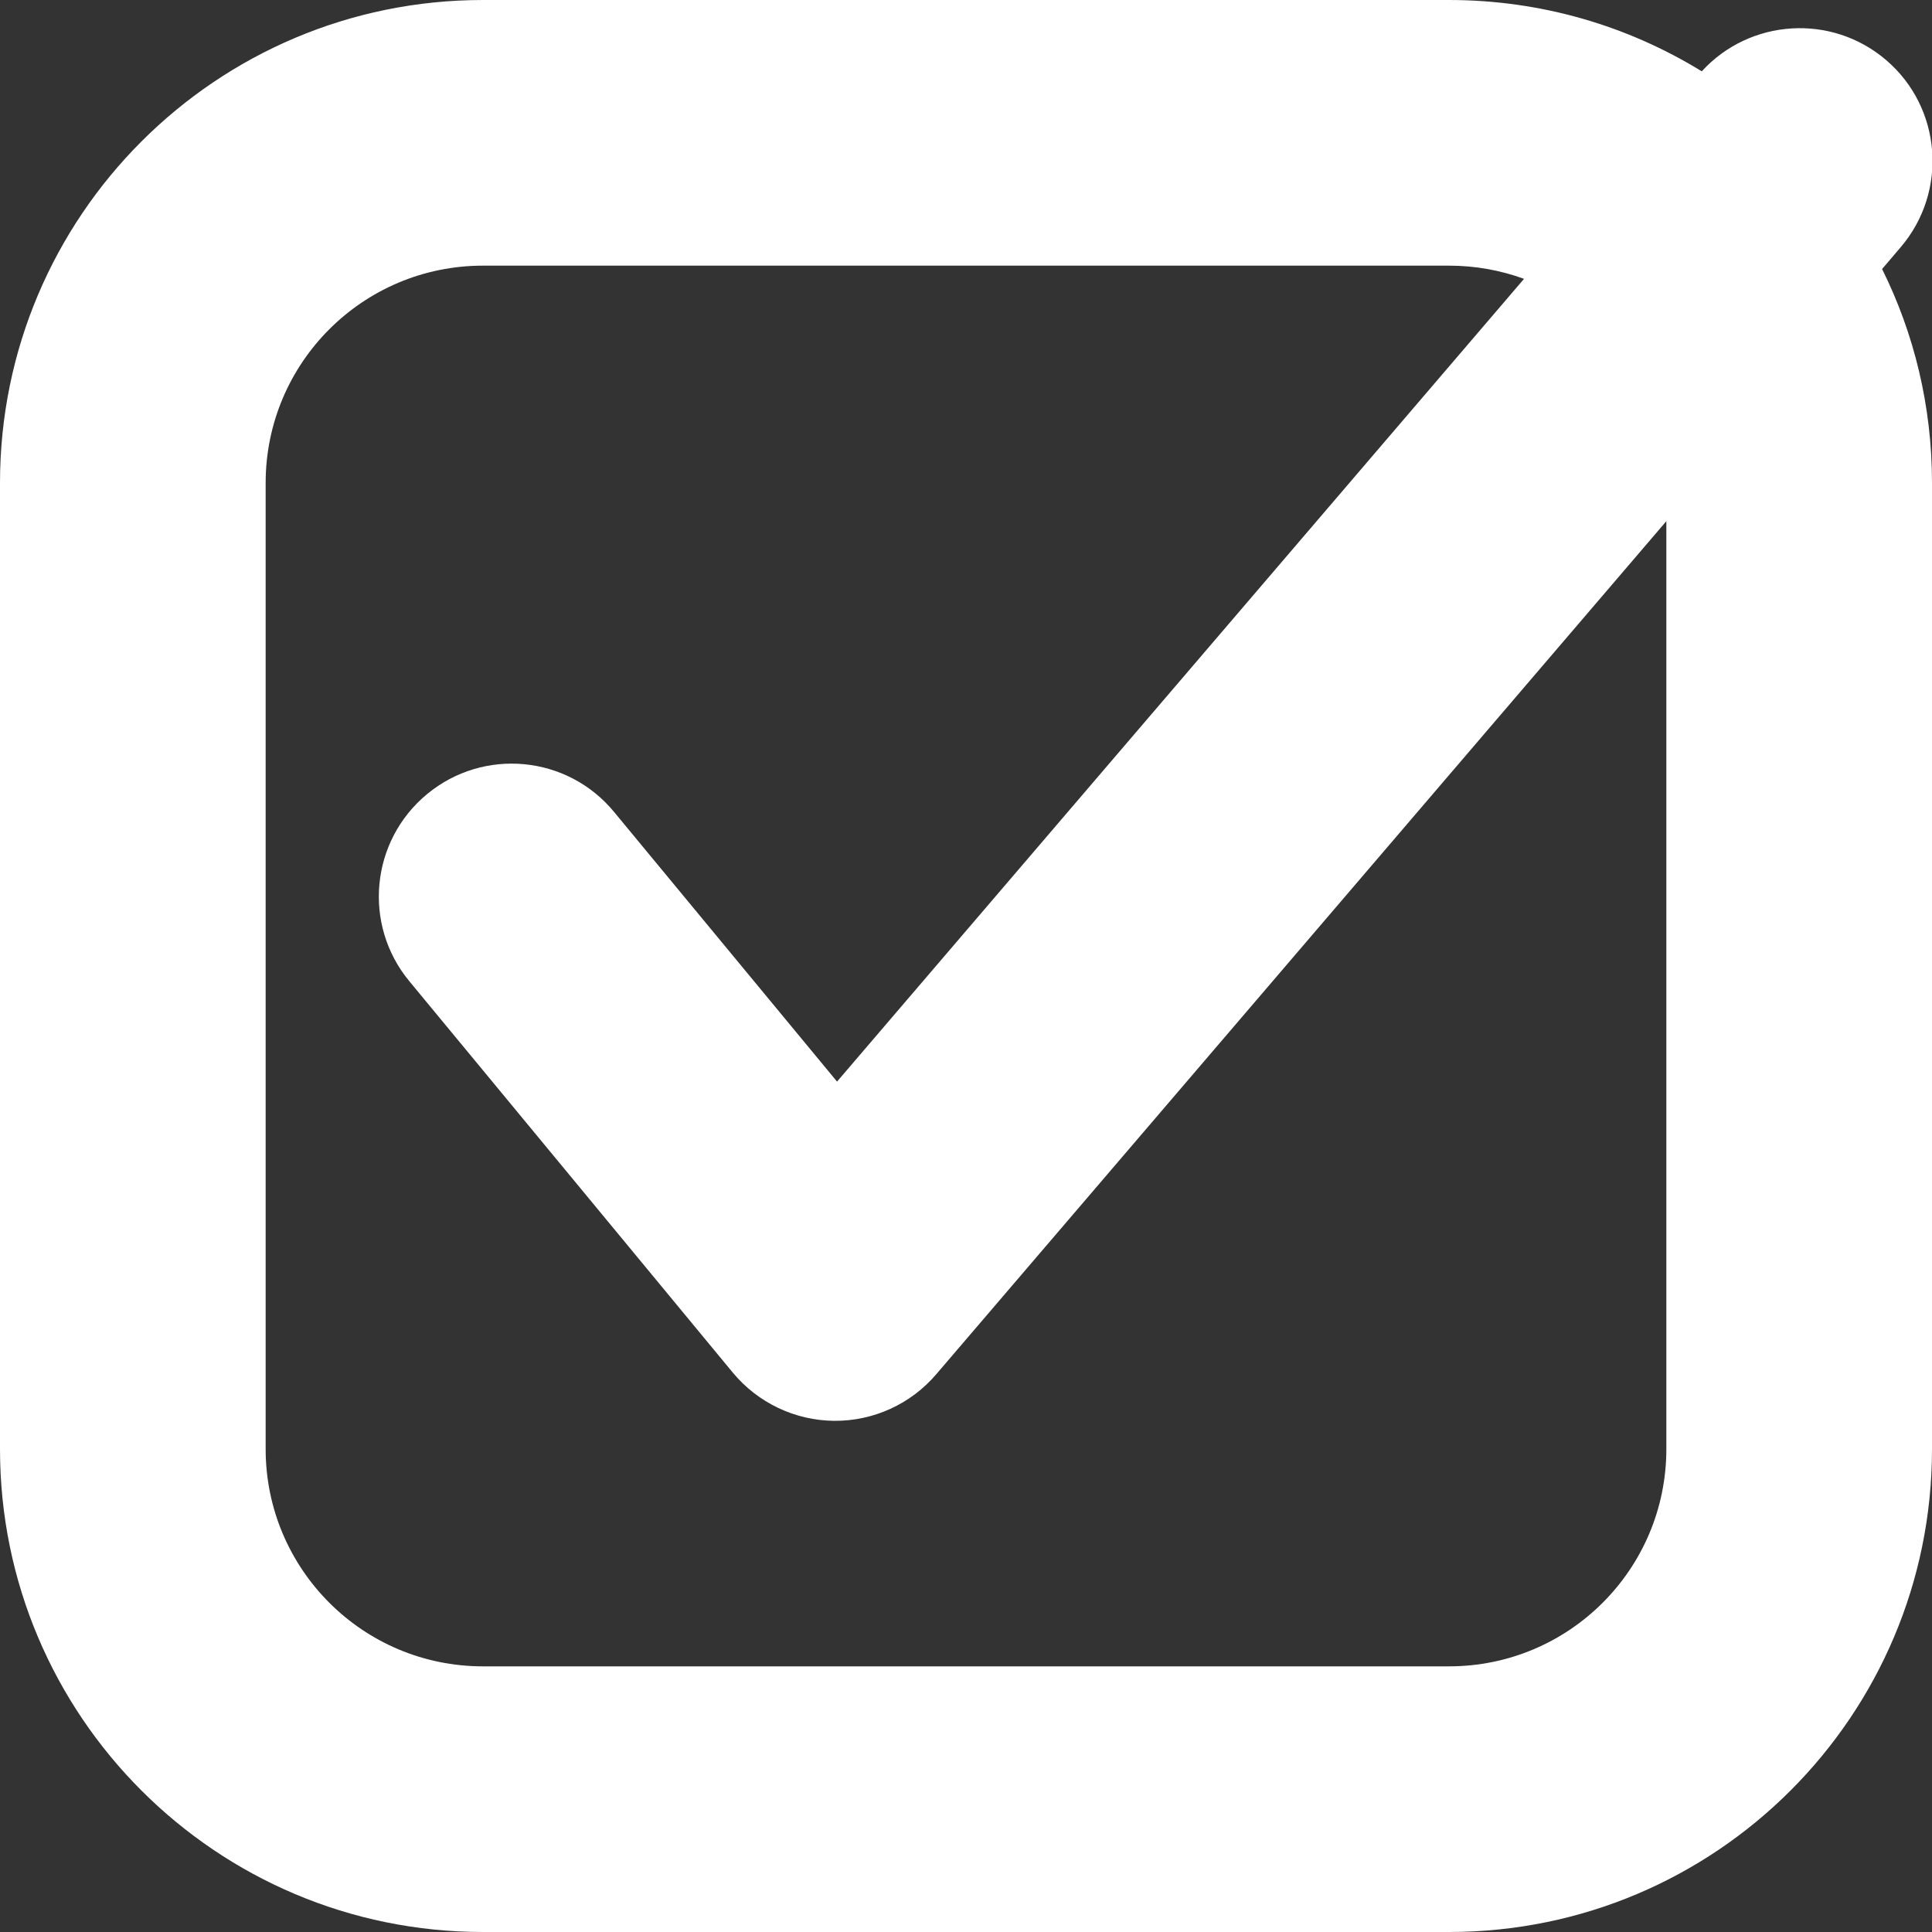
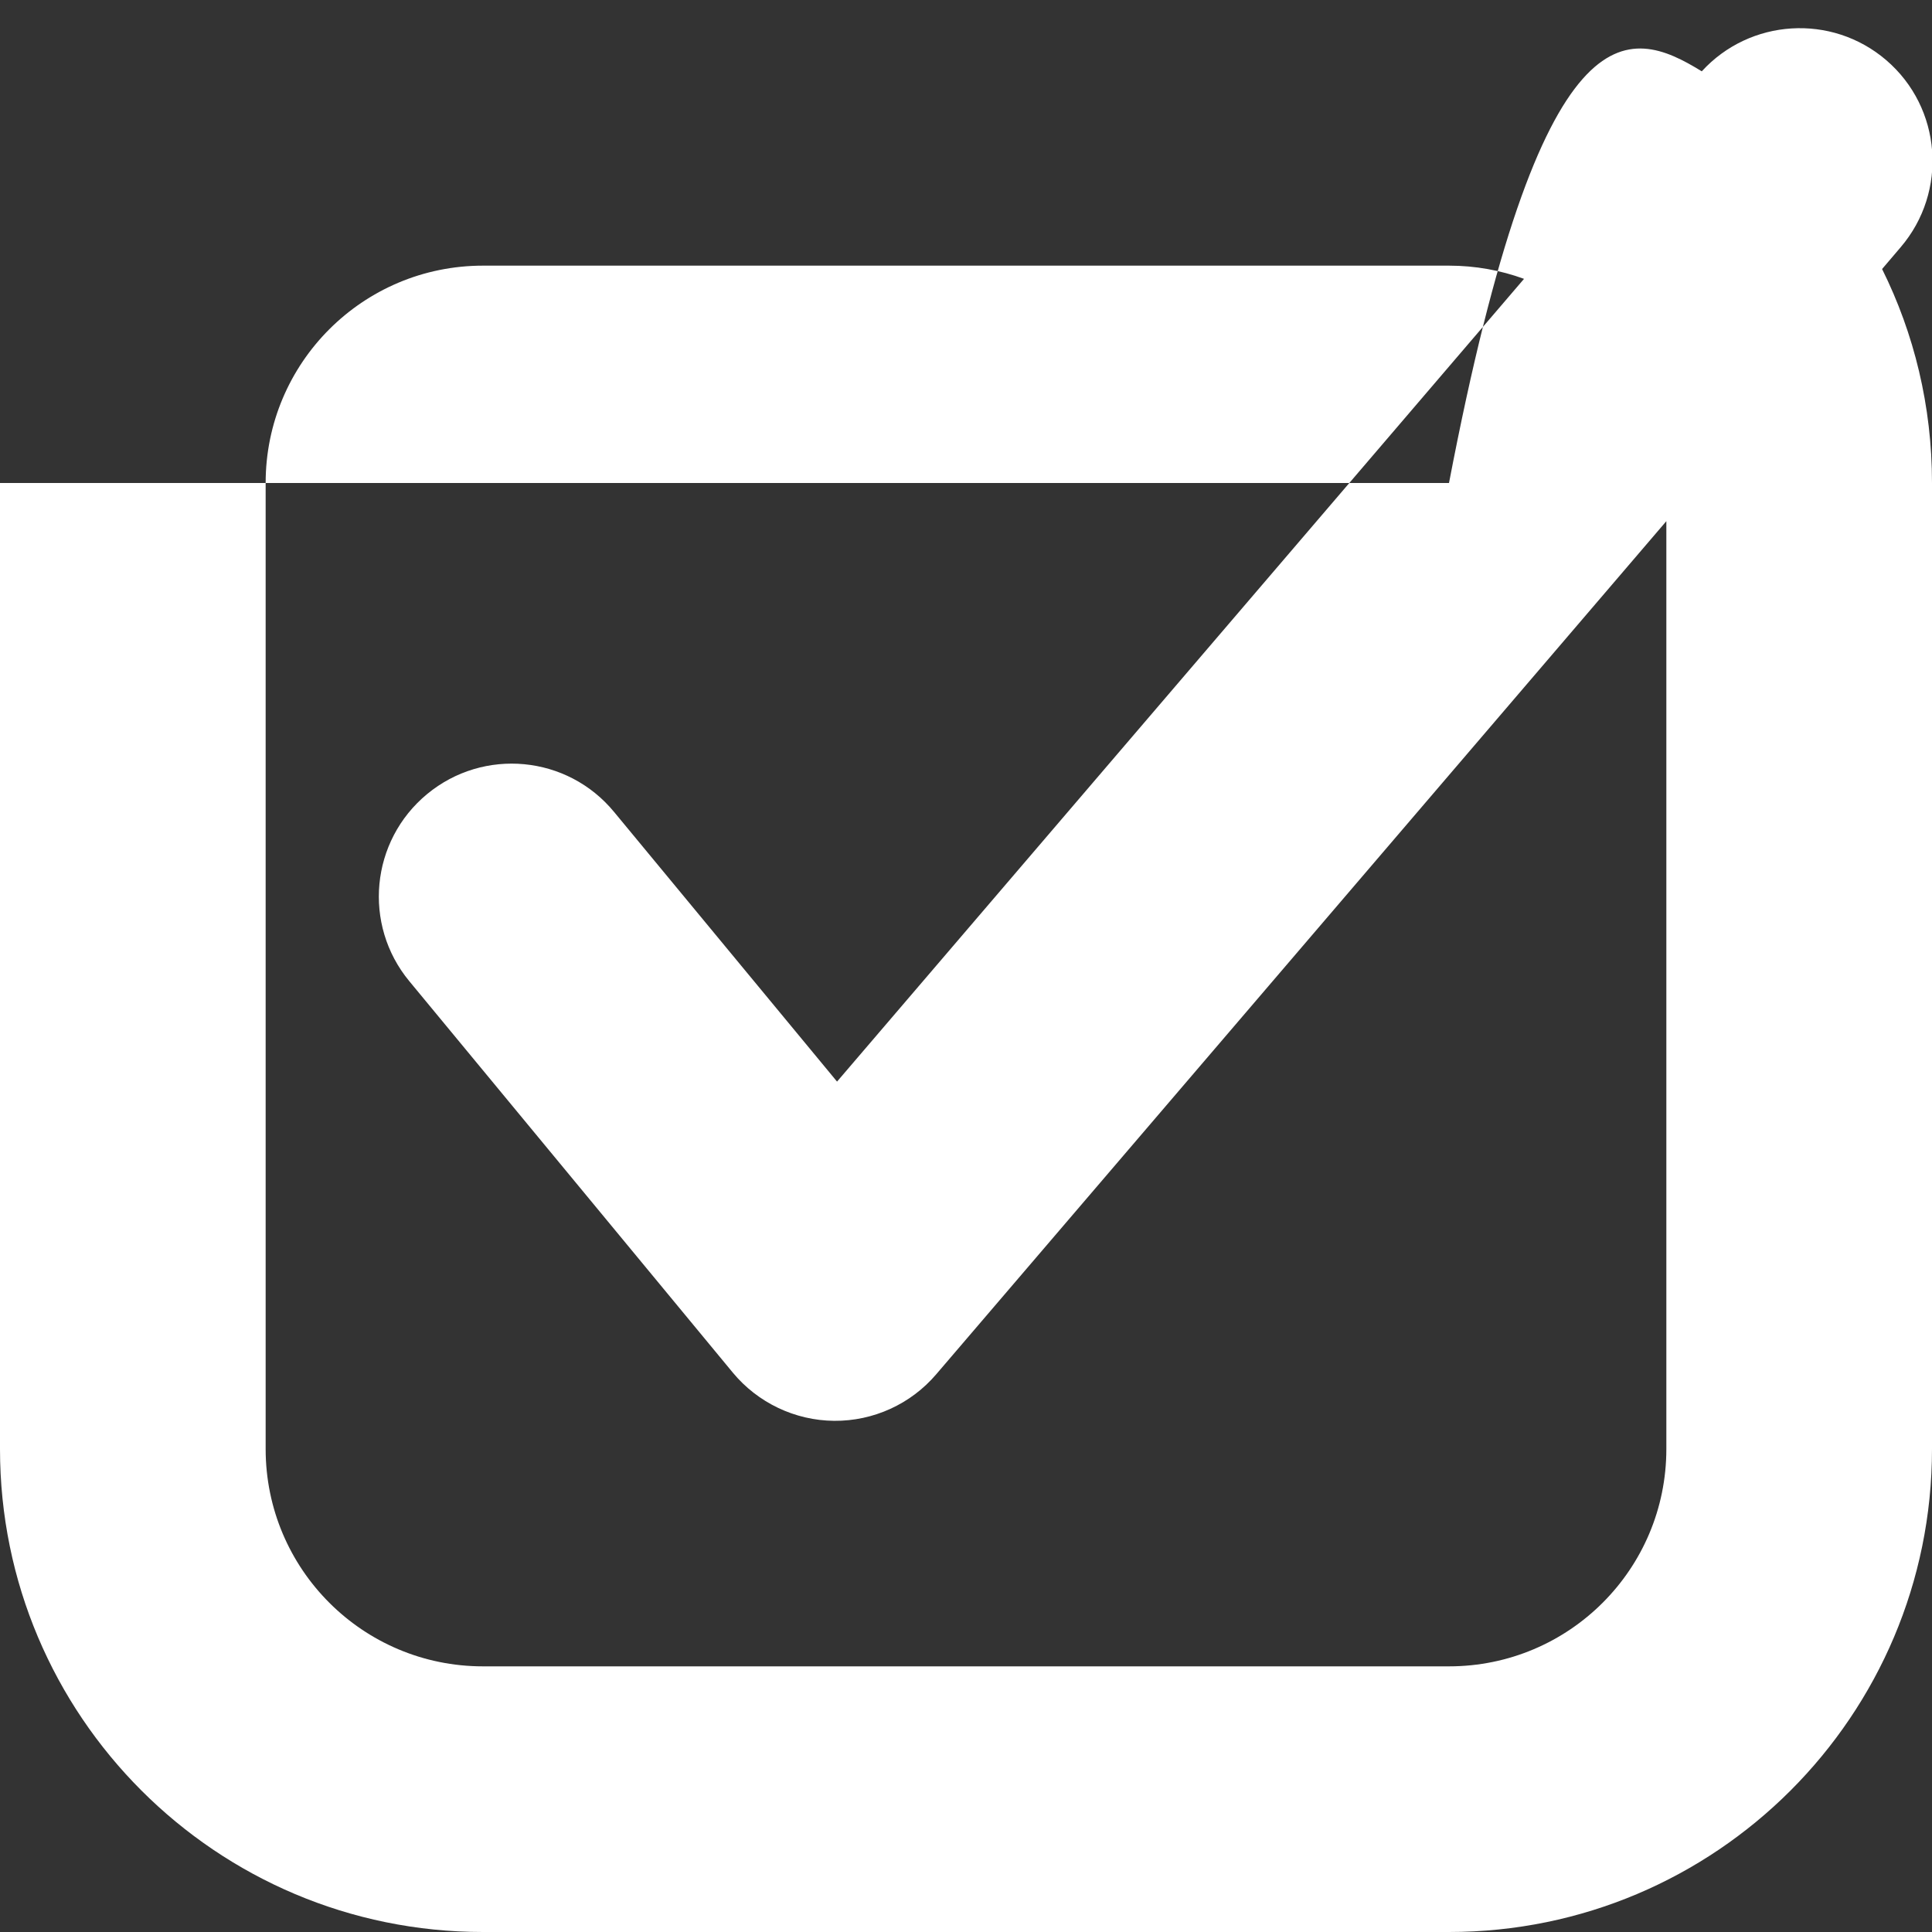
<svg xmlns="http://www.w3.org/2000/svg" width="12" height="12" viewBox="0 0 12 12" fill="none">
  <rect x="0" y="0" width="12" height="12" fill="#333333" stroke="none" />
-   <path fill-rule="evenodd" clip-rule="evenodd" d="M11.69 1.671C11.889 2.071 12 2.523 12 3V9C12 10.657 10.657 12 9 12H3C1.343 12 0 10.657 0 9V3C0 1.343 1.343 0 3 0H9C9.575 0 10.113 0.162 10.57 0.443C10.869 0.116 11.376 0.083 11.715 0.373C12.061 0.669 12.101 1.19 11.805 1.536L11.69 1.671ZM3 1.65H9C9.164 1.65 9.321 1.679 9.466 1.732L5.199 6.718L3.814 5.043C3.524 4.691 3.004 4.642 2.653 4.932C2.301 5.223 2.252 5.743 2.542 6.094L4.552 8.526C4.707 8.713 4.938 8.823 5.181 8.825C5.425 8.827 5.657 8.721 5.815 8.536L10.35 3.237V9C10.35 9.746 9.746 10.35 9 10.35H3C2.254 10.35 1.65 9.746 1.65 9V3C1.65 2.254 2.254 1.65 3 1.65Z" fill="white" />
+   <path fill-rule="evenodd" clip-rule="evenodd" d="M11.69 1.671C11.889 2.071 12 2.523 12 3V9C12 10.657 10.657 12 9 12H3C1.343 12 0 10.657 0 9V3H9C9.575 0 10.113 0.162 10.57 0.443C10.869 0.116 11.376 0.083 11.715 0.373C12.061 0.669 12.101 1.19 11.805 1.536L11.69 1.671ZM3 1.65H9C9.164 1.65 9.321 1.679 9.466 1.732L5.199 6.718L3.814 5.043C3.524 4.691 3.004 4.642 2.653 4.932C2.301 5.223 2.252 5.743 2.542 6.094L4.552 8.526C4.707 8.713 4.938 8.823 5.181 8.825C5.425 8.827 5.657 8.721 5.815 8.536L10.35 3.237V9C10.35 9.746 9.746 10.35 9 10.35H3C2.254 10.35 1.65 9.746 1.65 9V3C1.65 2.254 2.254 1.65 3 1.65Z" fill="white" />
</svg>